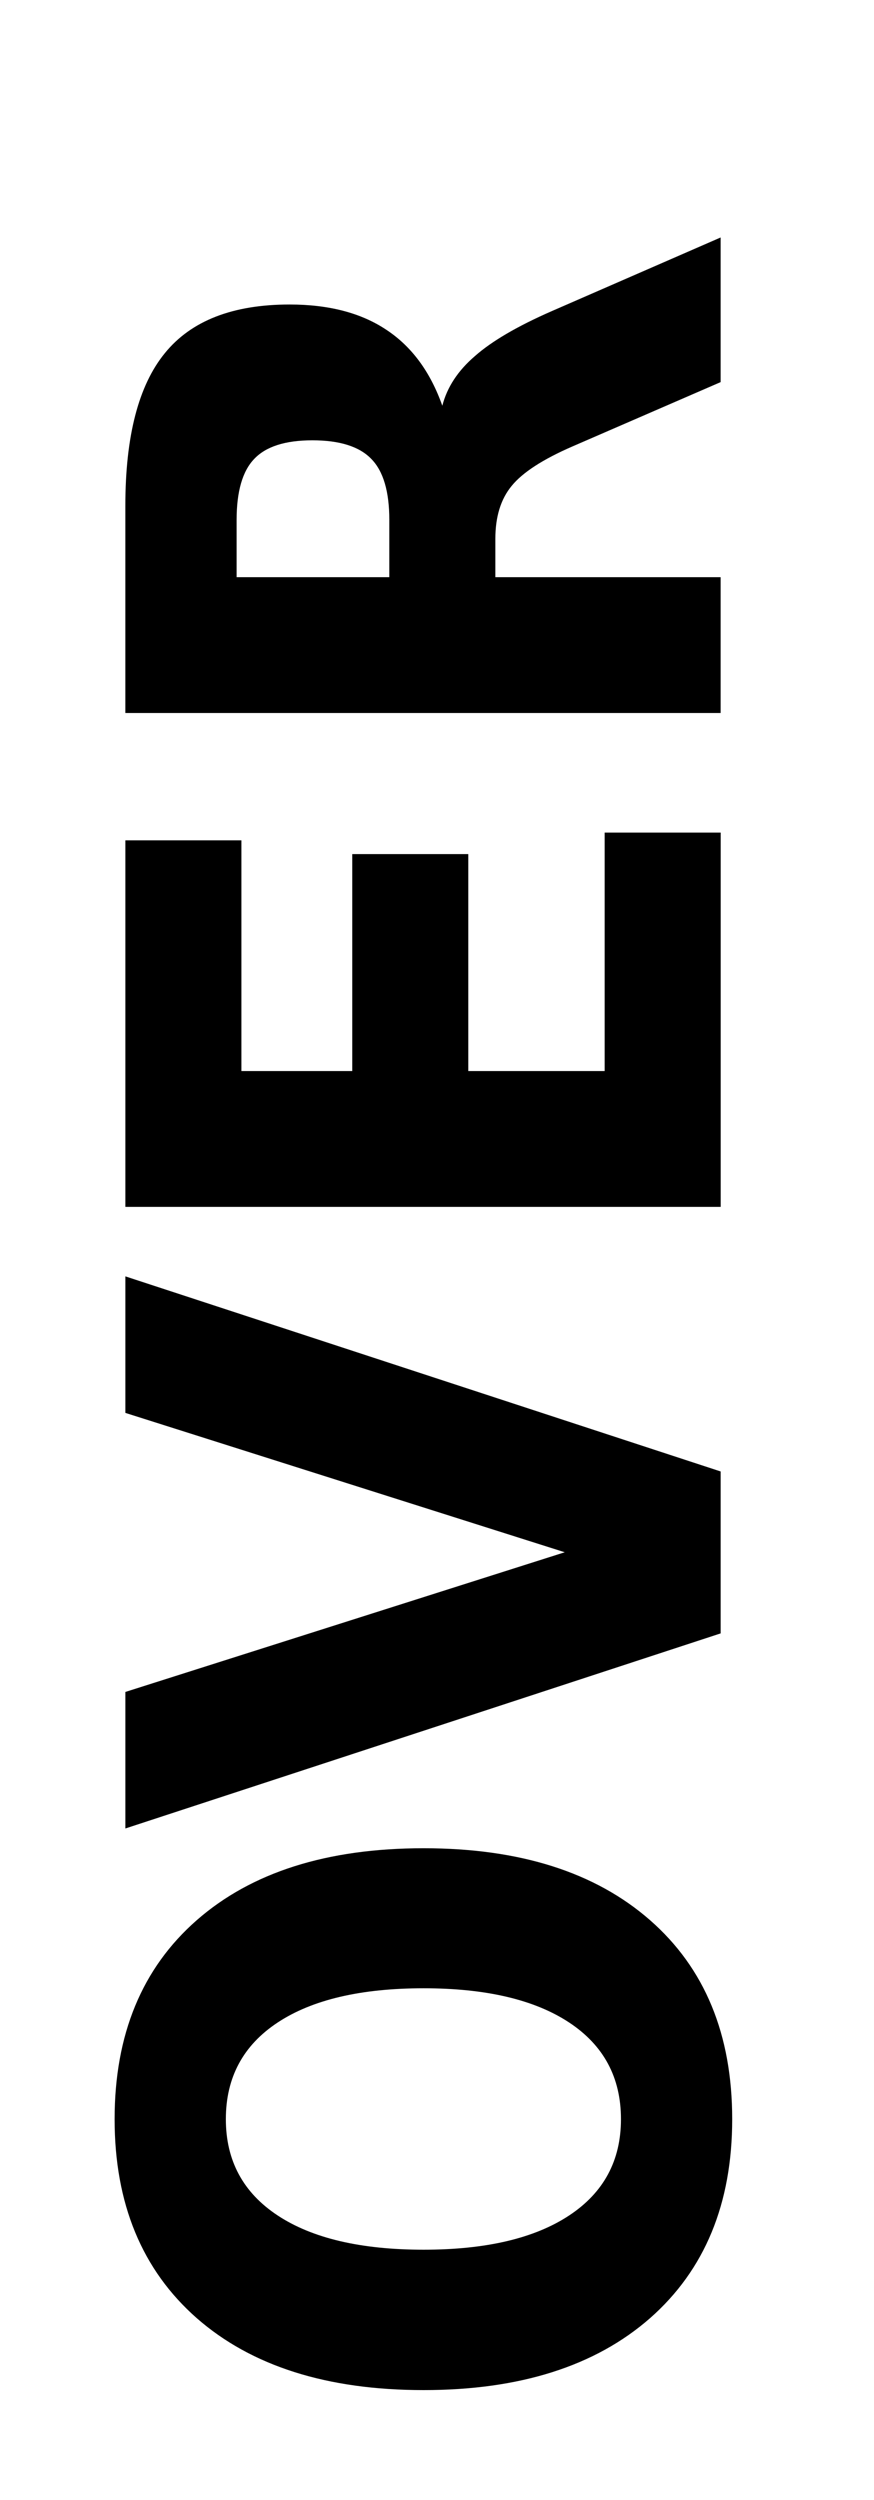
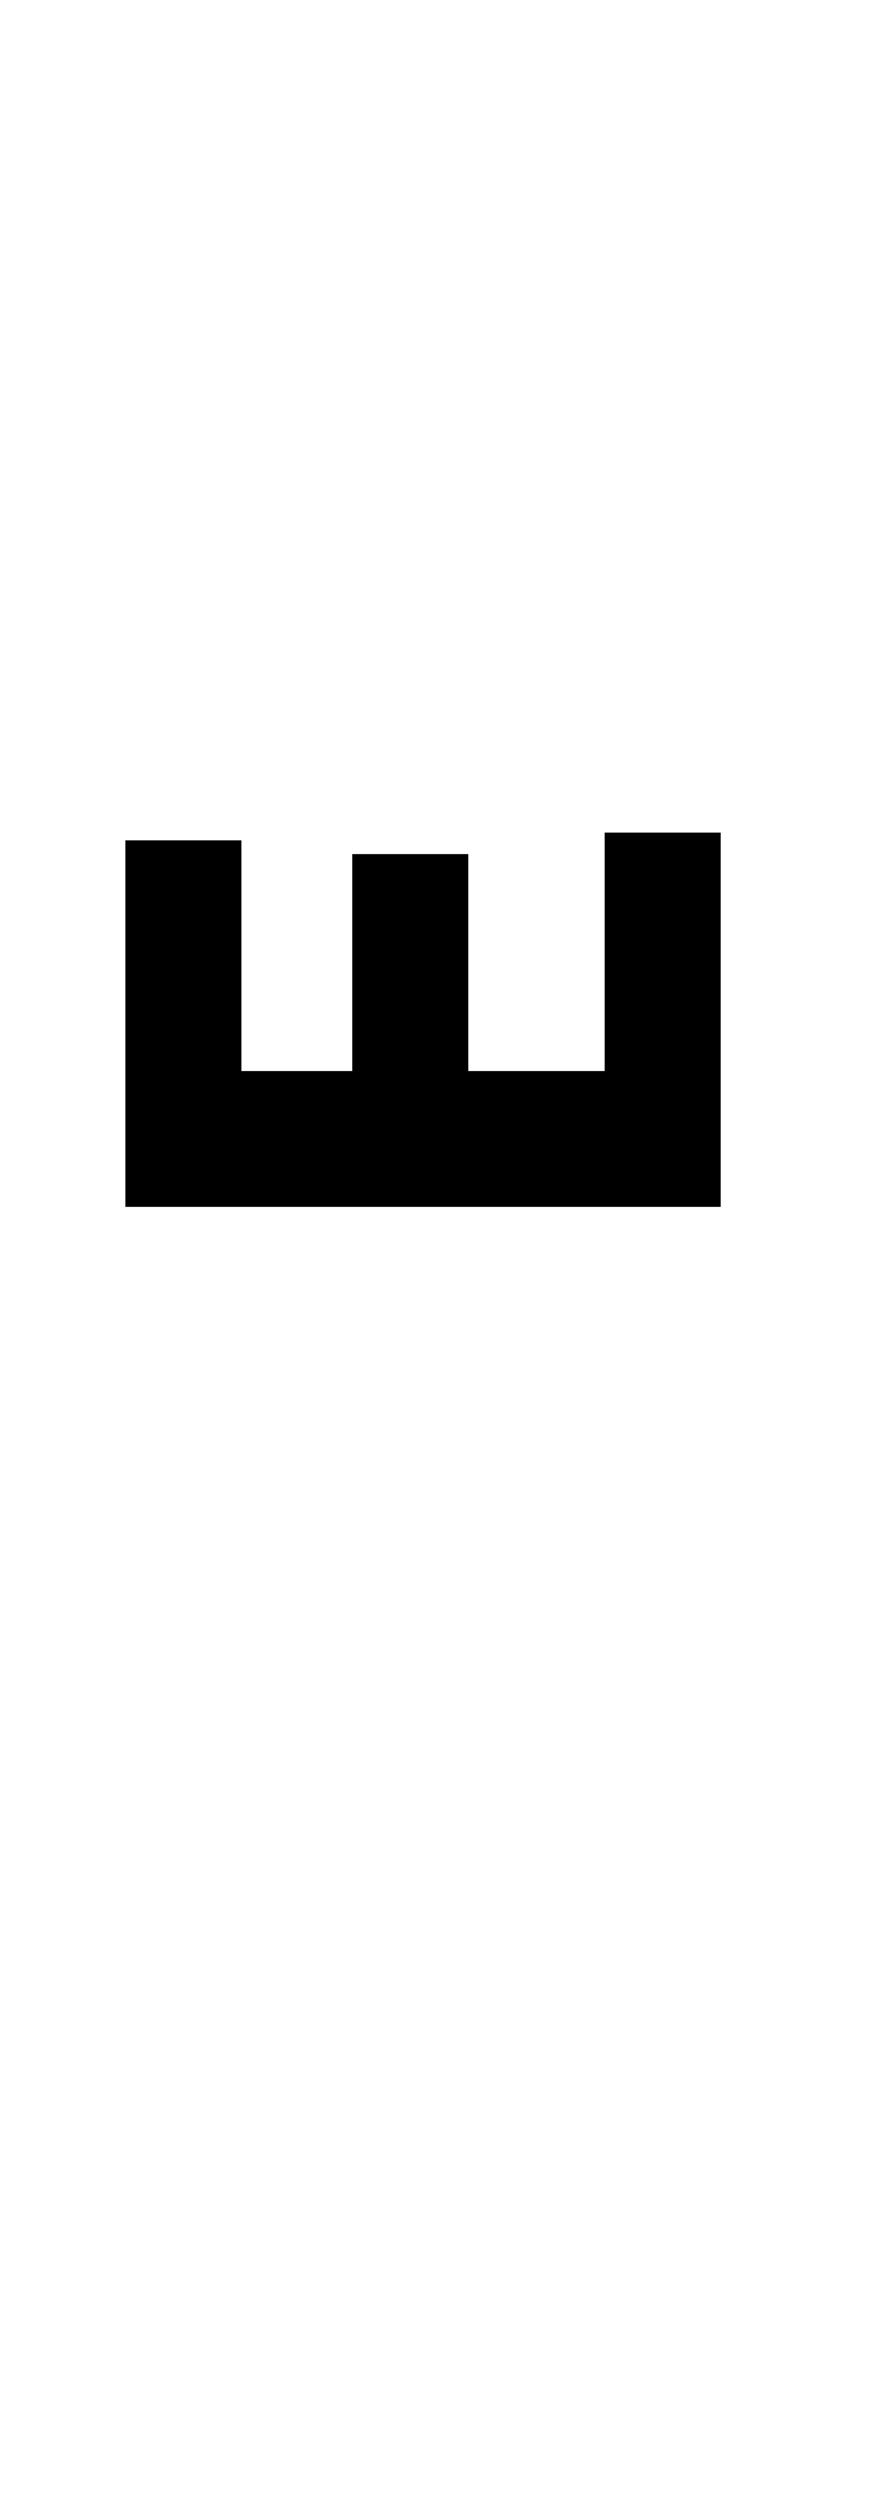
<svg xmlns="http://www.w3.org/2000/svg" xmlns:ns1="http://www.inkscape.org/namespaces/inkscape" xmlns:ns2="http://sodipodi.sourceforge.net/DTD/sodipodi-0.dtd" id="svg2" version="1.1" ns1:version="0.47pre4 r22446" width="14" height="40" ns2:docname="ymeter_over.png">
  <defs id="defs6">
    <ns1:perspective ns2:type="inkscape:persp3d" ns1:vp_x="0 : 0.5 : 1" ns1:vp_y="0 : 1000 : 0" ns1:vp_z="1 : 0.5 : 1" ns1:persp3d-origin="0.5 : 0.33333333 : 1" id="perspective10" />
    <ns1:perspective ns2:type="inkscape:persp3d" ns1:vp_x="0 : 0.5 : 1" ns1:vp_y="0 : 1000 : 0" ns1:vp_z="1 : 0.5 : 1" ns1:persp3d-origin="0.5 : 0.33333333 : 1" id="perspective10-4" />
    <ns1:perspective id="perspective10-8" ns1:persp3d-origin="0.5 : 0.33333333 : 1" ns1:vp_z="1 : 0.5 : 1" ns1:vp_y="0 : 1000 : 0" ns1:vp_x="0 : 0.5 : 1" ns2:type="inkscape:persp3d" />
  </defs>
  <ns2:namedview pagecolor="#ffffff" bordercolor="#666666" borderopacity="1" objecttolerance="10" gridtolerance="10" guidetolerance="10" ns1:pageopacity="0" ns1:pageshadow="2" ns1:window-width="640" ns1:window-height="483" id="namedview4" showgrid="false" ns1:zoom="5.9" ns1:cx="7" ns1:cy="20" ns1:window-x="0" ns1:window-y="25" ns1:window-maximized="0" ns1:current-layer="svg2" />
  <g style="font-size:40px;font-style:normal;font-weight:bold;fill:#000000;fill-opacity:1;stroke:none;font-family:Bitstream Vera Sans;-inkscape-font-specification:AlArabiya Bold" id="text2818" transform="matrix(0,-0.289,0.327,0,4.311,24.16)">
-     <path d="m -33.728,-2.12 c -2.292,2.42e-5 -4.069,0.846 -5.332,2.539 -1.263,1.693 -1.895,4.076 -1.895,7.148 -9e-6,3.06 0.631,5.436 1.895,7.129 1.263,1.693 3.04,2.539 5.332,2.539 2.305,5e-6 4.089,-0.846 5.352,-2.539 1.263,-1.693 1.895,-4.069 1.895,-7.129 -2.5e-5,-3.073 -0.632,-5.456 -1.895,-7.148 -1.263,-1.693 -3.047,-2.539 -5.352,-2.539 m 0,-5.449 c 4.687,2.97e-5 8.359,1.341 11.016,4.023 2.656,2.682 3.984,6.387 3.984,11.113 -3.2e-5,4.714 -1.328,8.411 -3.984,11.094 -2.656,2.682 -6.328,4.023 -11.016,4.023 -4.674,-1e-6 -8.346,-1.341 -11.016,-4.023 -2.656,-2.682 -3.984,-6.38 -3.984,-11.094 -2e-6,-4.727 1.328,-8.431 3.984,-11.113 2.669,-2.682 6.341,-4.023 11.016,-4.023" id="path2823" />
-     <path d="m -17.634,-7.042 7.559,0 7.734,21.523 7.715,-21.523 7.559,0 -10.801,29.16 -8.965,0 -10.801,-29.16" id="path2825" />
    <path d="m 16.78,-7.042 20.293,0 0,5.684 -12.773,0 0,5.43 12.012,0 0,5.684 -12.012,0 0,6.68 13.203,0 0,5.684 -20.723,0 0,-29.16" id="path2827" />
-     <path d="m 54.807,5.888 c 1.576,1.62e-5 2.702,-0.293 3.379,-0.879 0.69,-0.586 1.035,-1.549 1.035,-2.891 -1.9e-5,-1.328 -0.345,-2.279 -1.035,-2.852 -0.677,-0.573 -1.803,-0.859 -3.379,-0.859 l -3.164,0 0,7.48 3.164,0 m -3.164,5.195 0,11.035 -7.52,0 0,-29.16 11.484,0 c 3.841,2.91e-5 6.654,0.645 8.438,1.934 1.797,1.289 2.695,3.327 2.695,6.113 -2.7e-5,1.927 -0.469,3.509 -1.406,4.746 -0.925,1.237 -2.324,2.148 -4.199,2.734 1.029,0.234 1.947,0.768 2.754,1.602 0.82,0.82 1.647,2.07 2.48,3.75 l 4.082,8.281 -8.008,0 -3.555,-7.246 c -0.716,-1.458 -1.445,-2.454 -2.188,-2.988 -0.729,-0.534 -1.706,-0.801 -2.93,-0.801 l -2.129,0" id="path2829" />
  </g>
</svg>